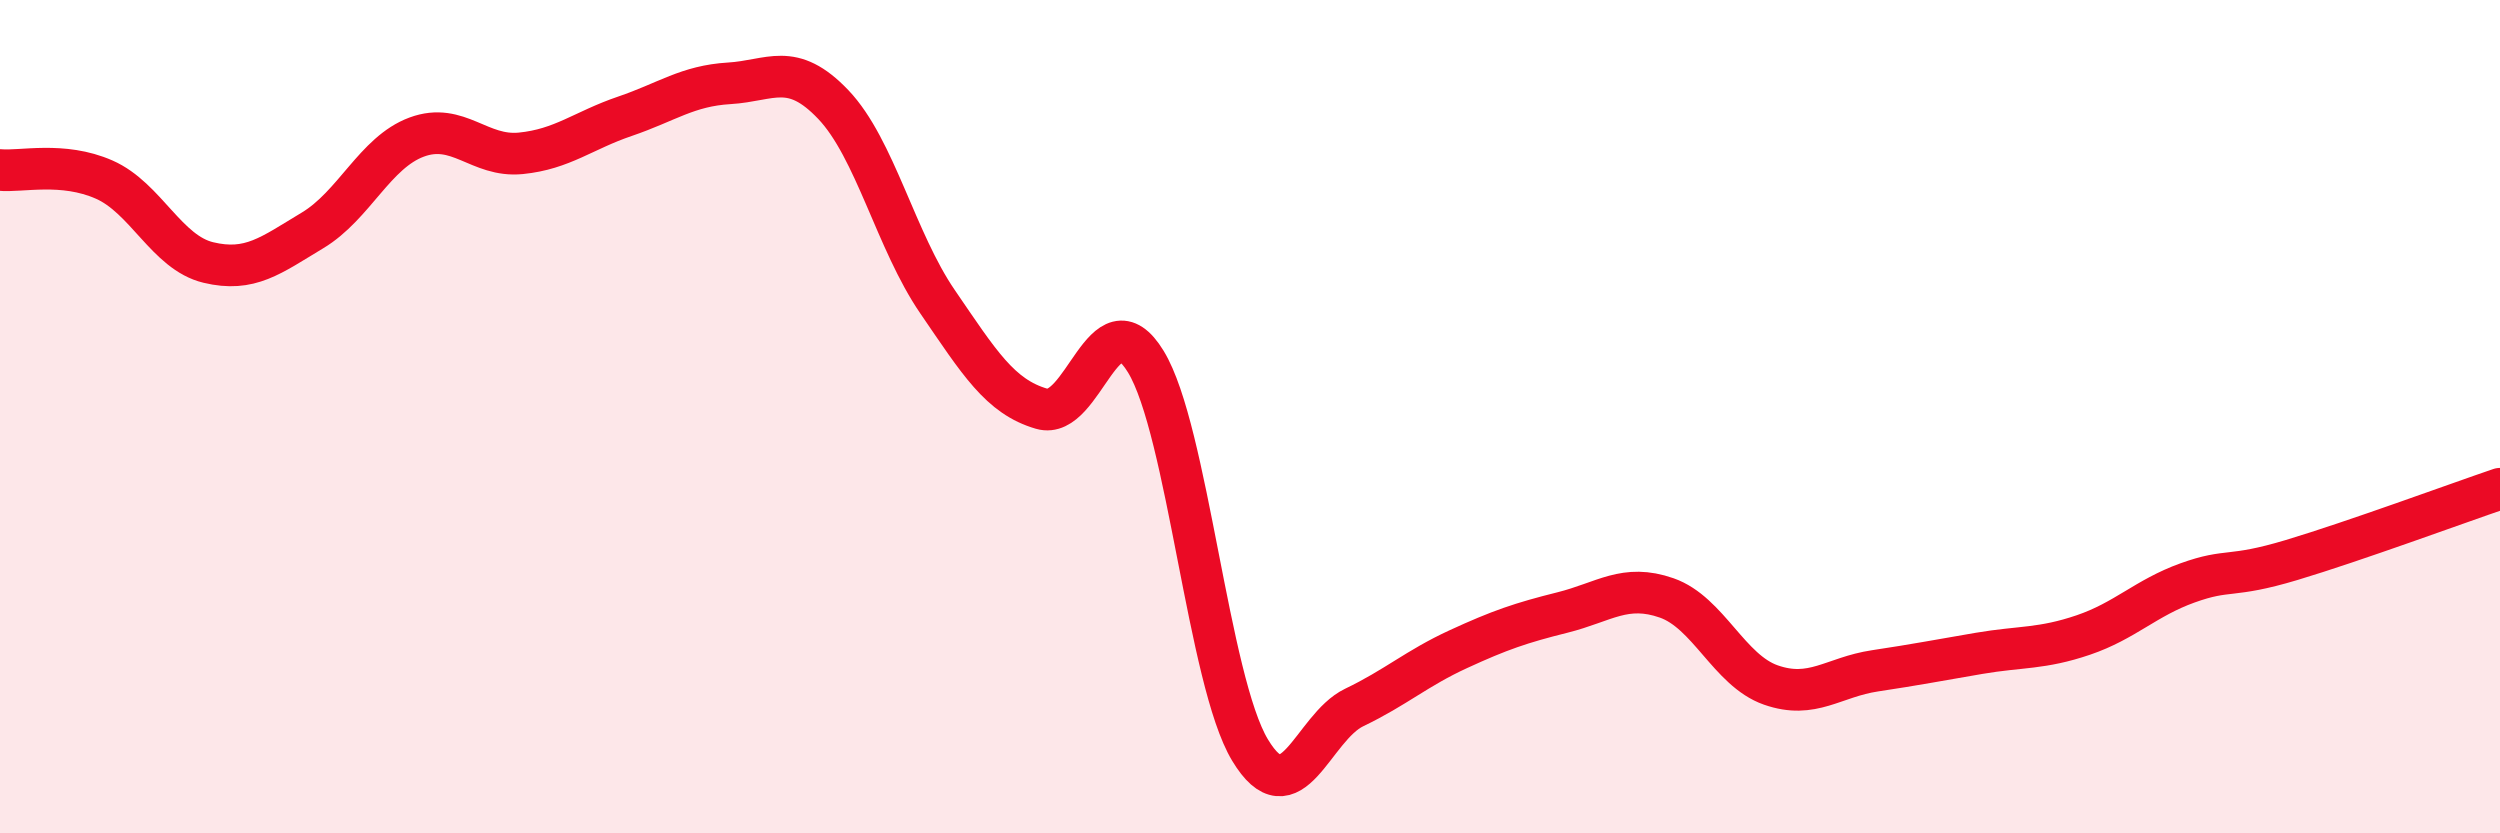
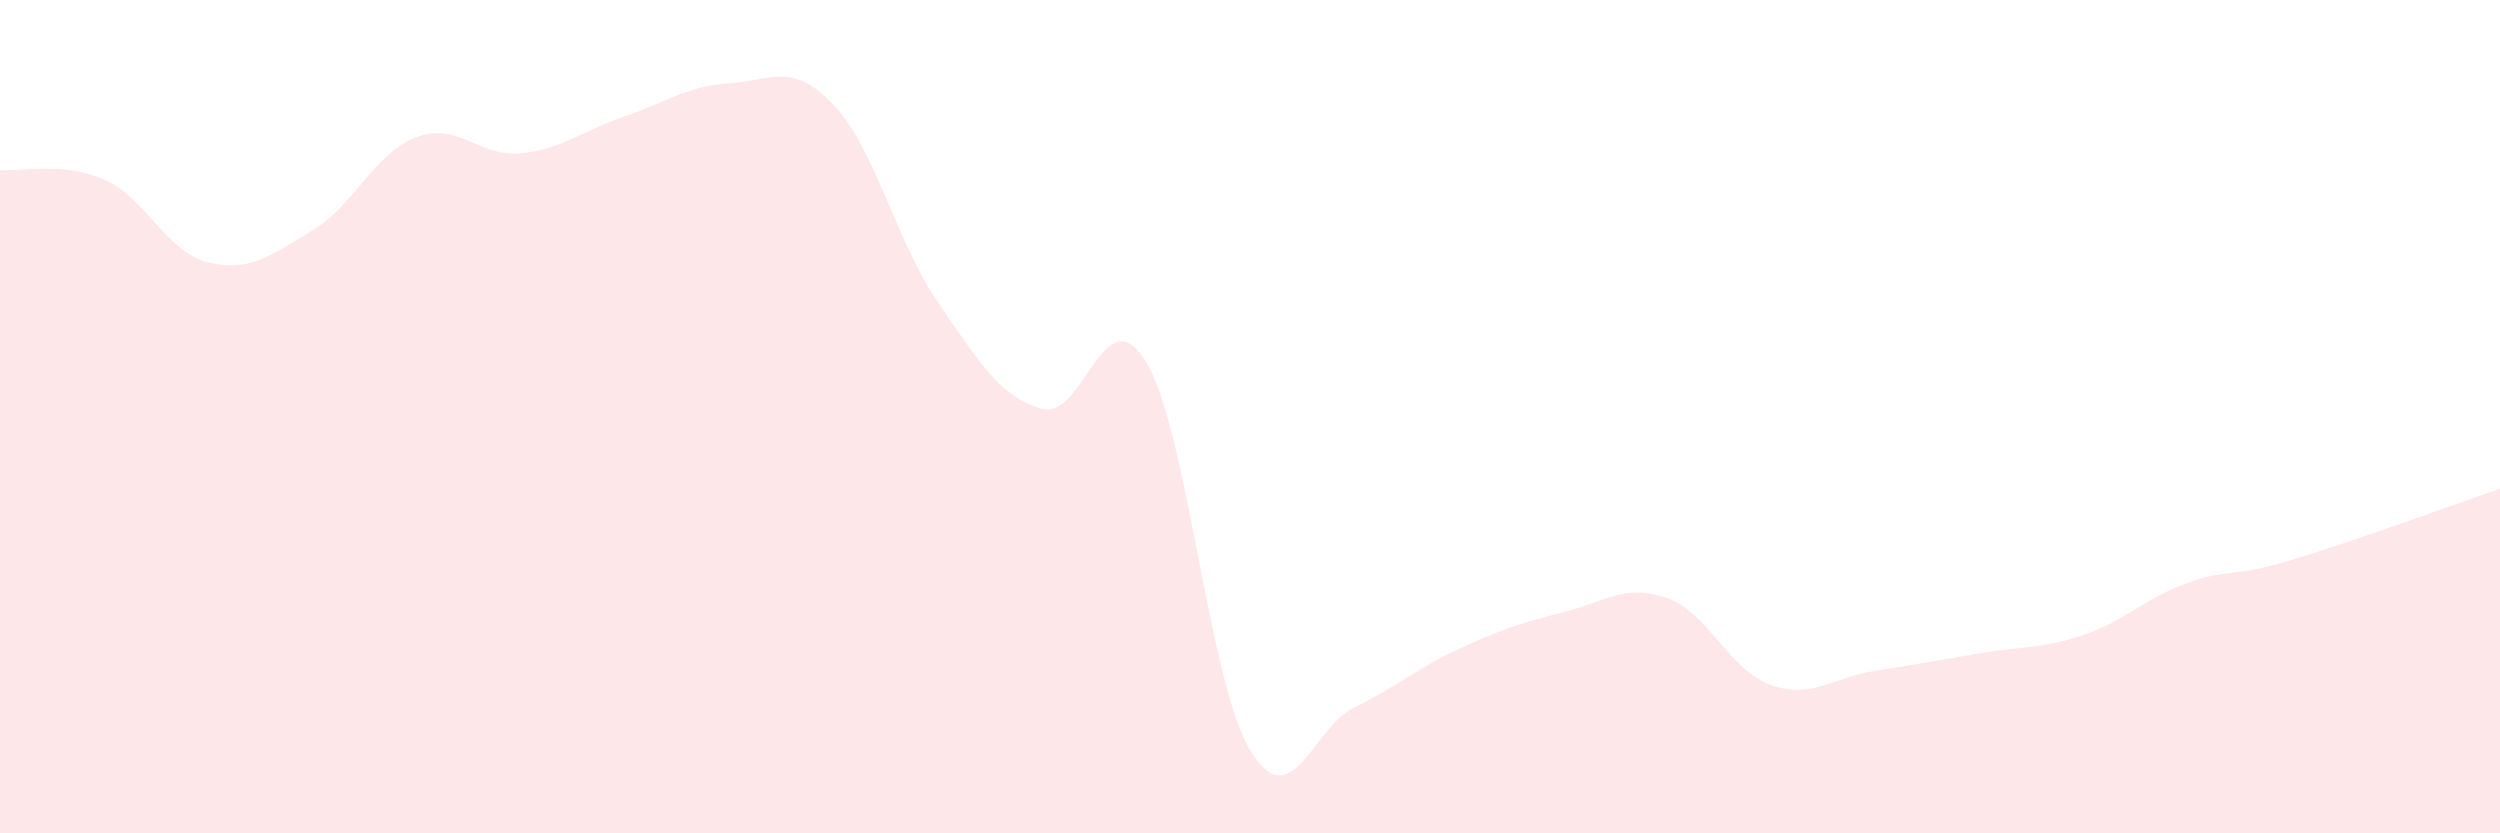
<svg xmlns="http://www.w3.org/2000/svg" width="60" height="20" viewBox="0 0 60 20">
  <path d="M 0,4.08 C 0.5,4.13 1.5,3.87 2.5,4.31 C 3.5,4.75 4,6.06 5,6.3 C 6,6.54 6.5,6.13 7.5,5.53 C 8.5,4.93 9,3.66 10,3.29 C 11,2.92 11.5,3.78 12.5,3.68 C 13.5,3.58 14,3.13 15,2.79 C 16,2.45 16.5,2.06 17.5,2 C 18.5,1.94 19,1.46 20,2.51 C 21,3.56 21.5,5.78 22.5,7.24 C 23.5,8.7 24,9.52 25,9.81 C 26,10.1 26.5,7.04 27.5,8.68 C 28.5,10.32 29,16.34 30,18 C 31,19.66 31.5,17.46 32.5,16.98 C 33.5,16.5 34,16.04 35,15.58 C 36,15.12 36.5,14.95 37.5,14.7 C 38.5,14.45 39,14 40,14.35 C 41,14.7 41.5,16.09 42.5,16.44 C 43.5,16.79 44,16.25 45,16.1 C 46,15.95 46.5,15.85 47.5,15.68 C 48.5,15.51 49,15.58 50,15.24 C 51,14.9 51.5,14.35 52.5,13.99 C 53.5,13.63 53.5,13.89 55,13.44 C 56.5,12.99 59,12.07 60,11.73L60 20L0 20Z" fill="#EB0A25" opacity="0.1" stroke-linecap="round" stroke-linejoin="round" />
-   <path d="M 0,4.08 C 0.5,4.13 1.5,3.87 2.5,4.31 C 3.5,4.75 4,6.06 5,6.3 C 6,6.54 6.5,6.13 7.5,5.53 C 8.5,4.93 9,3.66 10,3.29 C 11,2.92 11.5,3.78 12.5,3.68 C 13.5,3.58 14,3.13 15,2.79 C 16,2.45 16.5,2.06 17.5,2 C 18.5,1.94 19,1.46 20,2.51 C 21,3.56 21.5,5.78 22.5,7.24 C 23.5,8.7 24,9.52 25,9.81 C 26,10.1 26.5,7.04 27.5,8.68 C 28.5,10.32 29,16.34 30,18 C 31,19.66 31.5,17.46 32.5,16.98 C 33.5,16.5 34,16.04 35,15.58 C 36,15.12 36.5,14.95 37.5,14.7 C 38.5,14.45 39,14 40,14.35 C 41,14.7 41.5,16.09 42.5,16.44 C 43.5,16.79 44,16.25 45,16.1 C 46,15.95 46.5,15.85 47.5,15.68 C 48.5,15.51 49,15.58 50,15.24 C 51,14.9 51.5,14.35 52.5,13.99 C 53.5,13.63 53.5,13.89 55,13.44 C 56.5,12.99 59,12.07 60,11.73" stroke="#EB0A25" stroke-width="1" fill="none" stroke-linecap="round" stroke-linejoin="round" />
</svg>